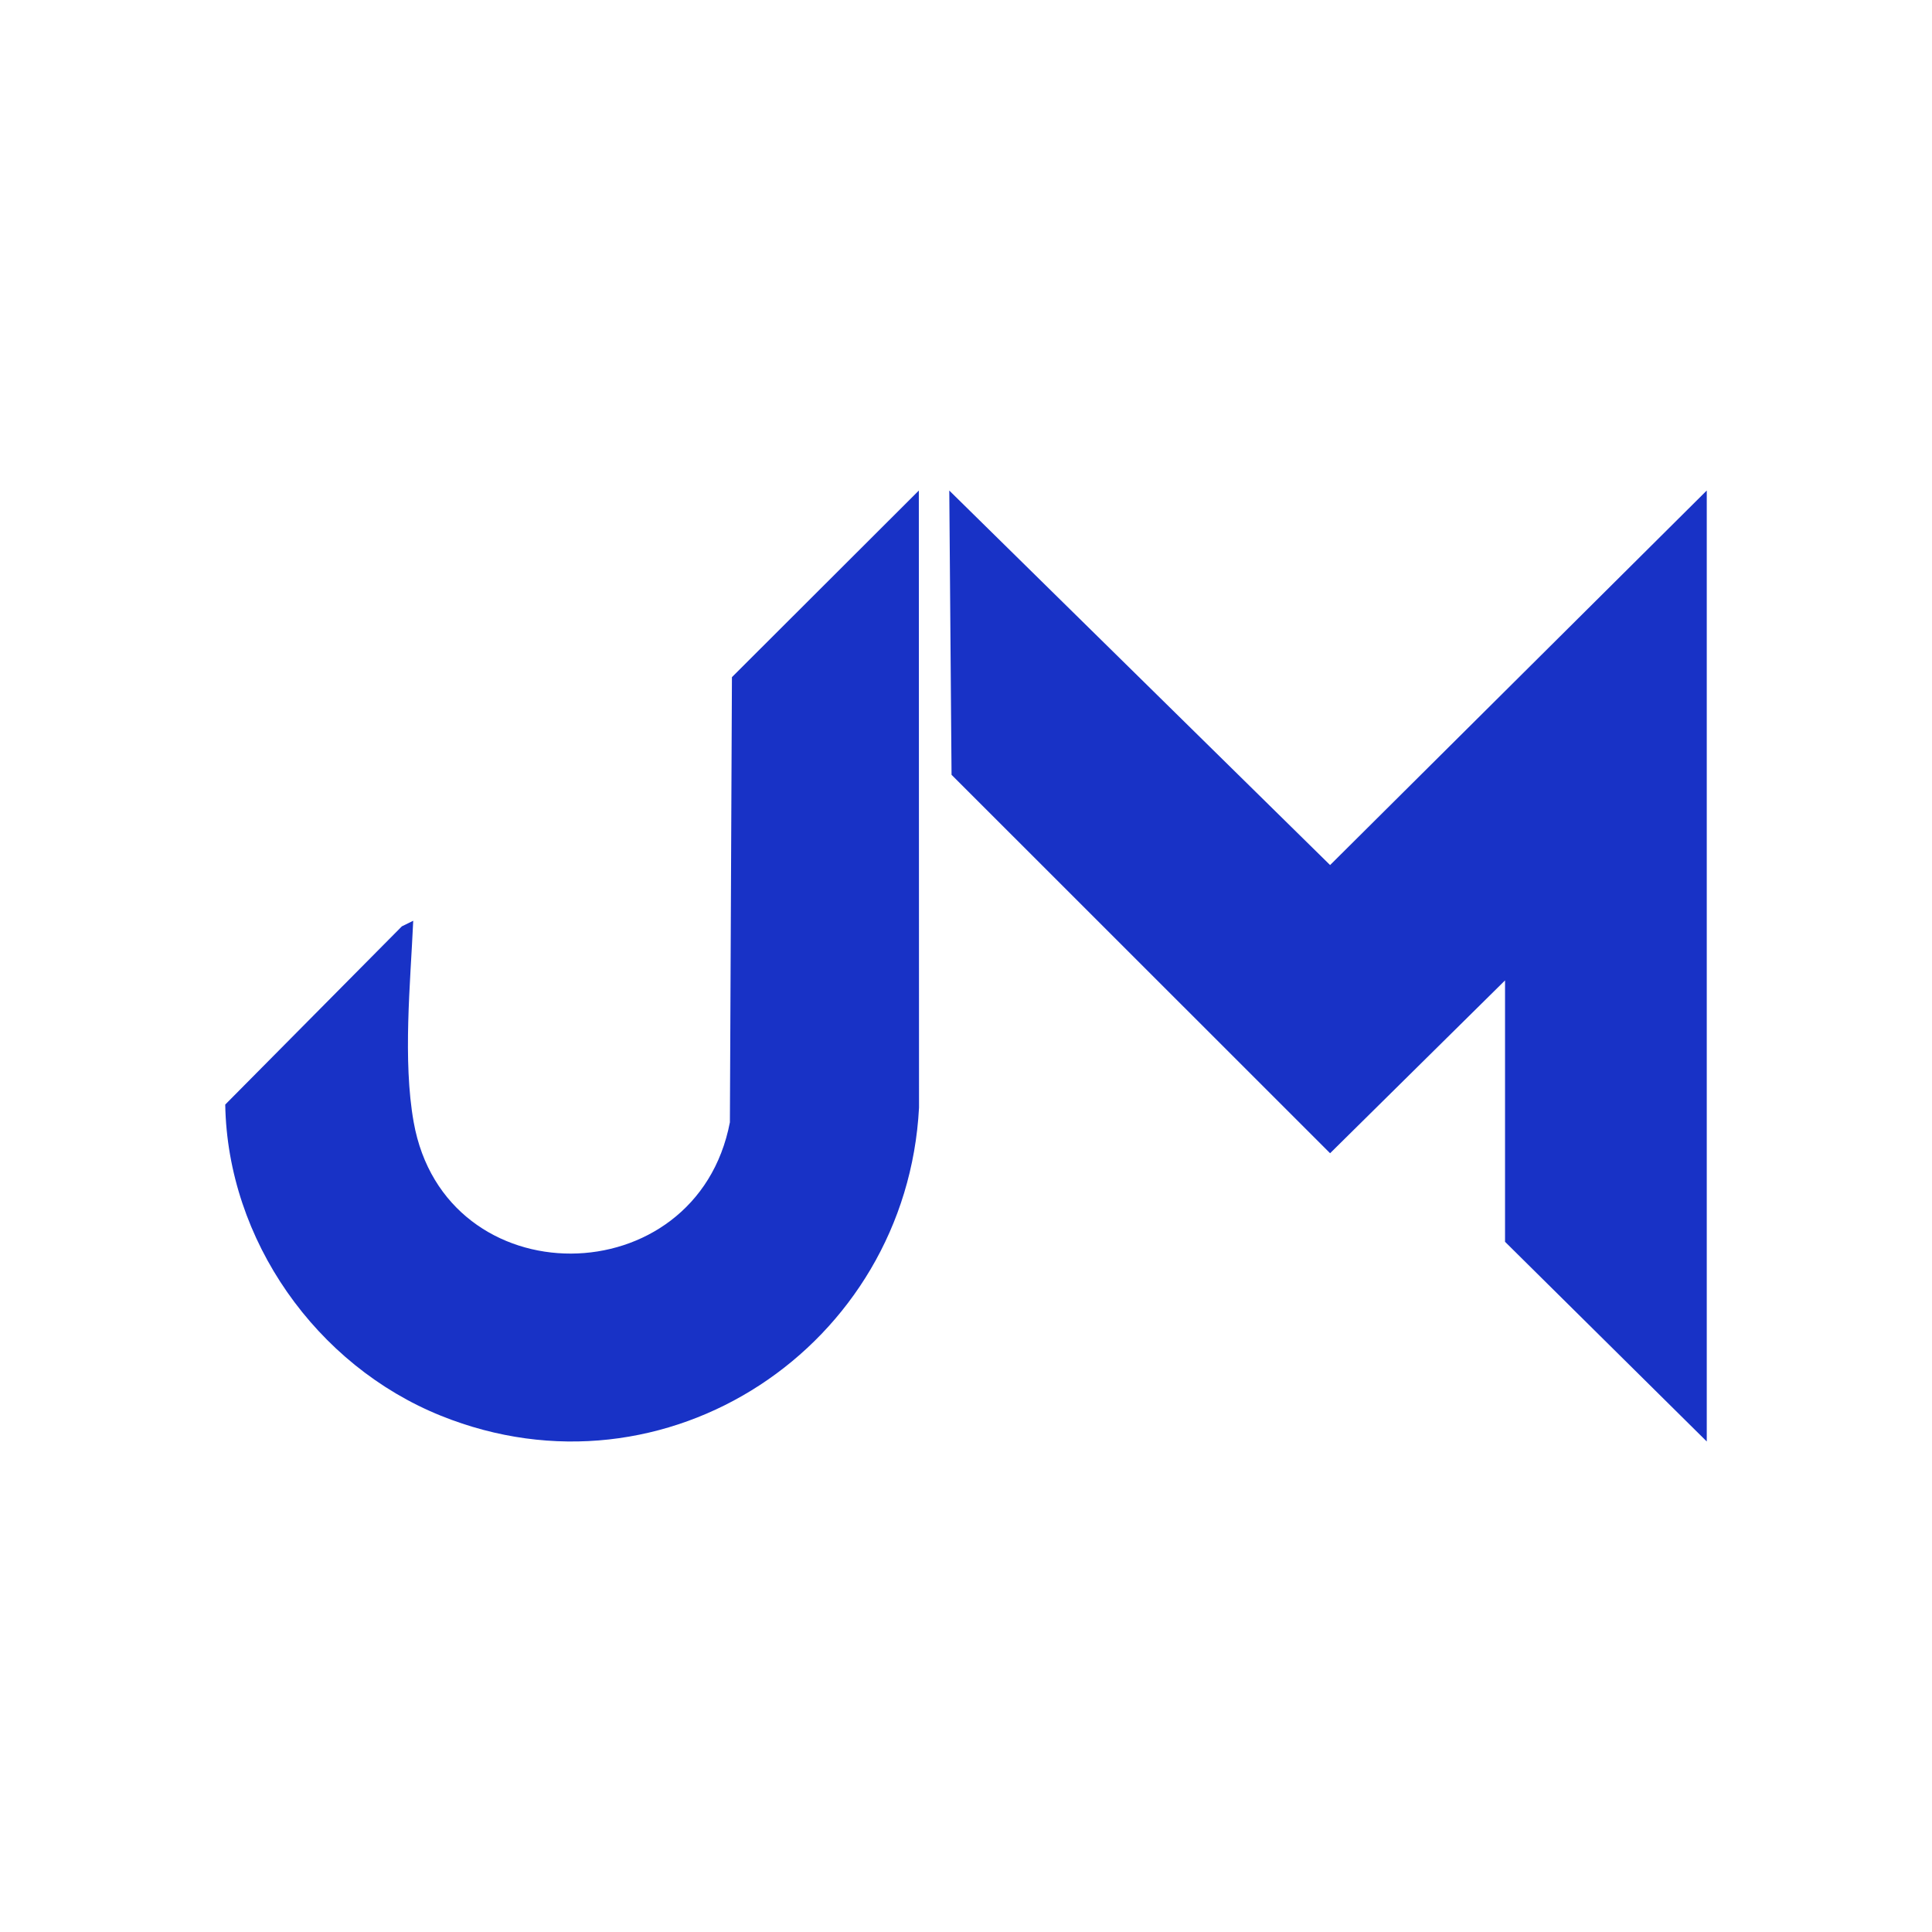
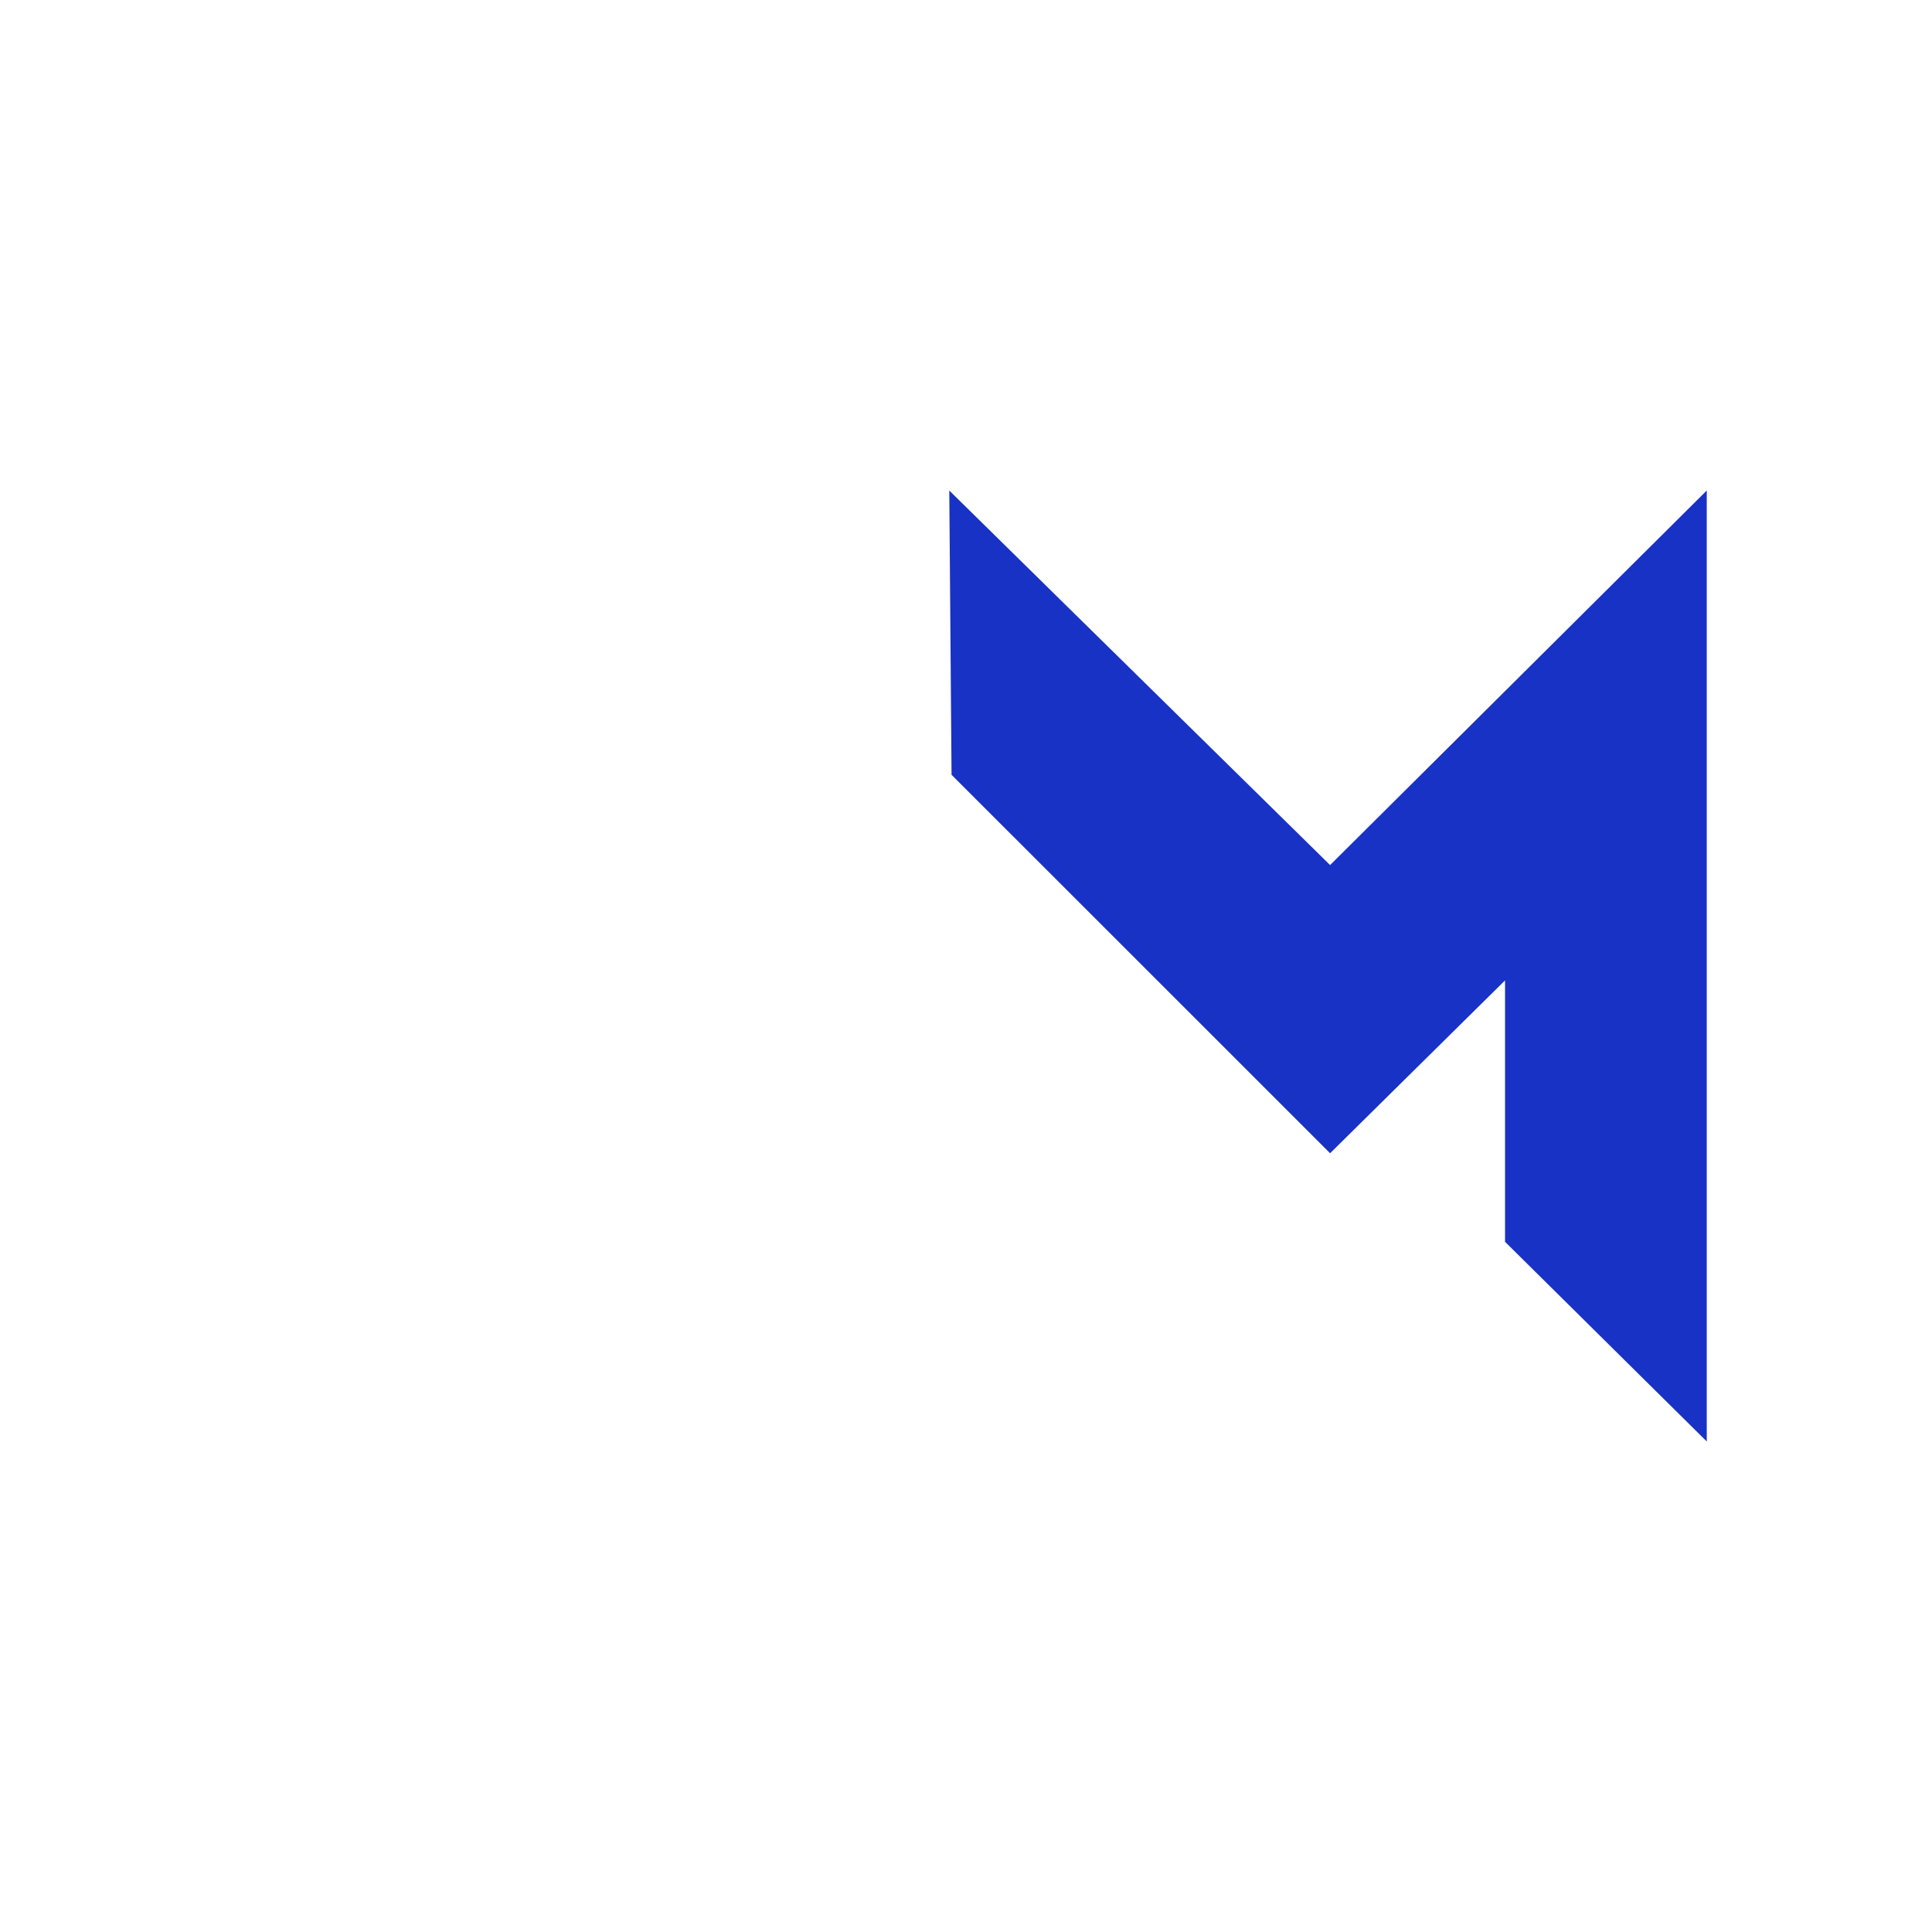
<svg xmlns="http://www.w3.org/2000/svg" id="Capa_1" data-name="Capa 1" viewBox="0 0 512 512">
  <defs>
    <style>      .cls-1 {        fill: #1832c6;      }    </style>
  </defs>
  <polygon class="cls-1" points="352.49 229.25 251.57 130 252.17 205.33 352.49 305.62 398.85 259.82 398.85 329.09 452.31 382.01 452.31 129.99 352.49 229.25" />
-   <path class="cls-1" d="M193.97,179.45l-.54,117.97c-8.85,46.12-75.47,46.68-83.8-.04-2.92-16.37-.87-36.83-.12-53.37l-3.01,1.48-46.81,47.23c.62,35.91,24.11,69.14,57.14,82.46,59.72,24.1,123.39-18.48,126.72-81.64l-.05-163.54-49.53,49.45Z" />
</svg>